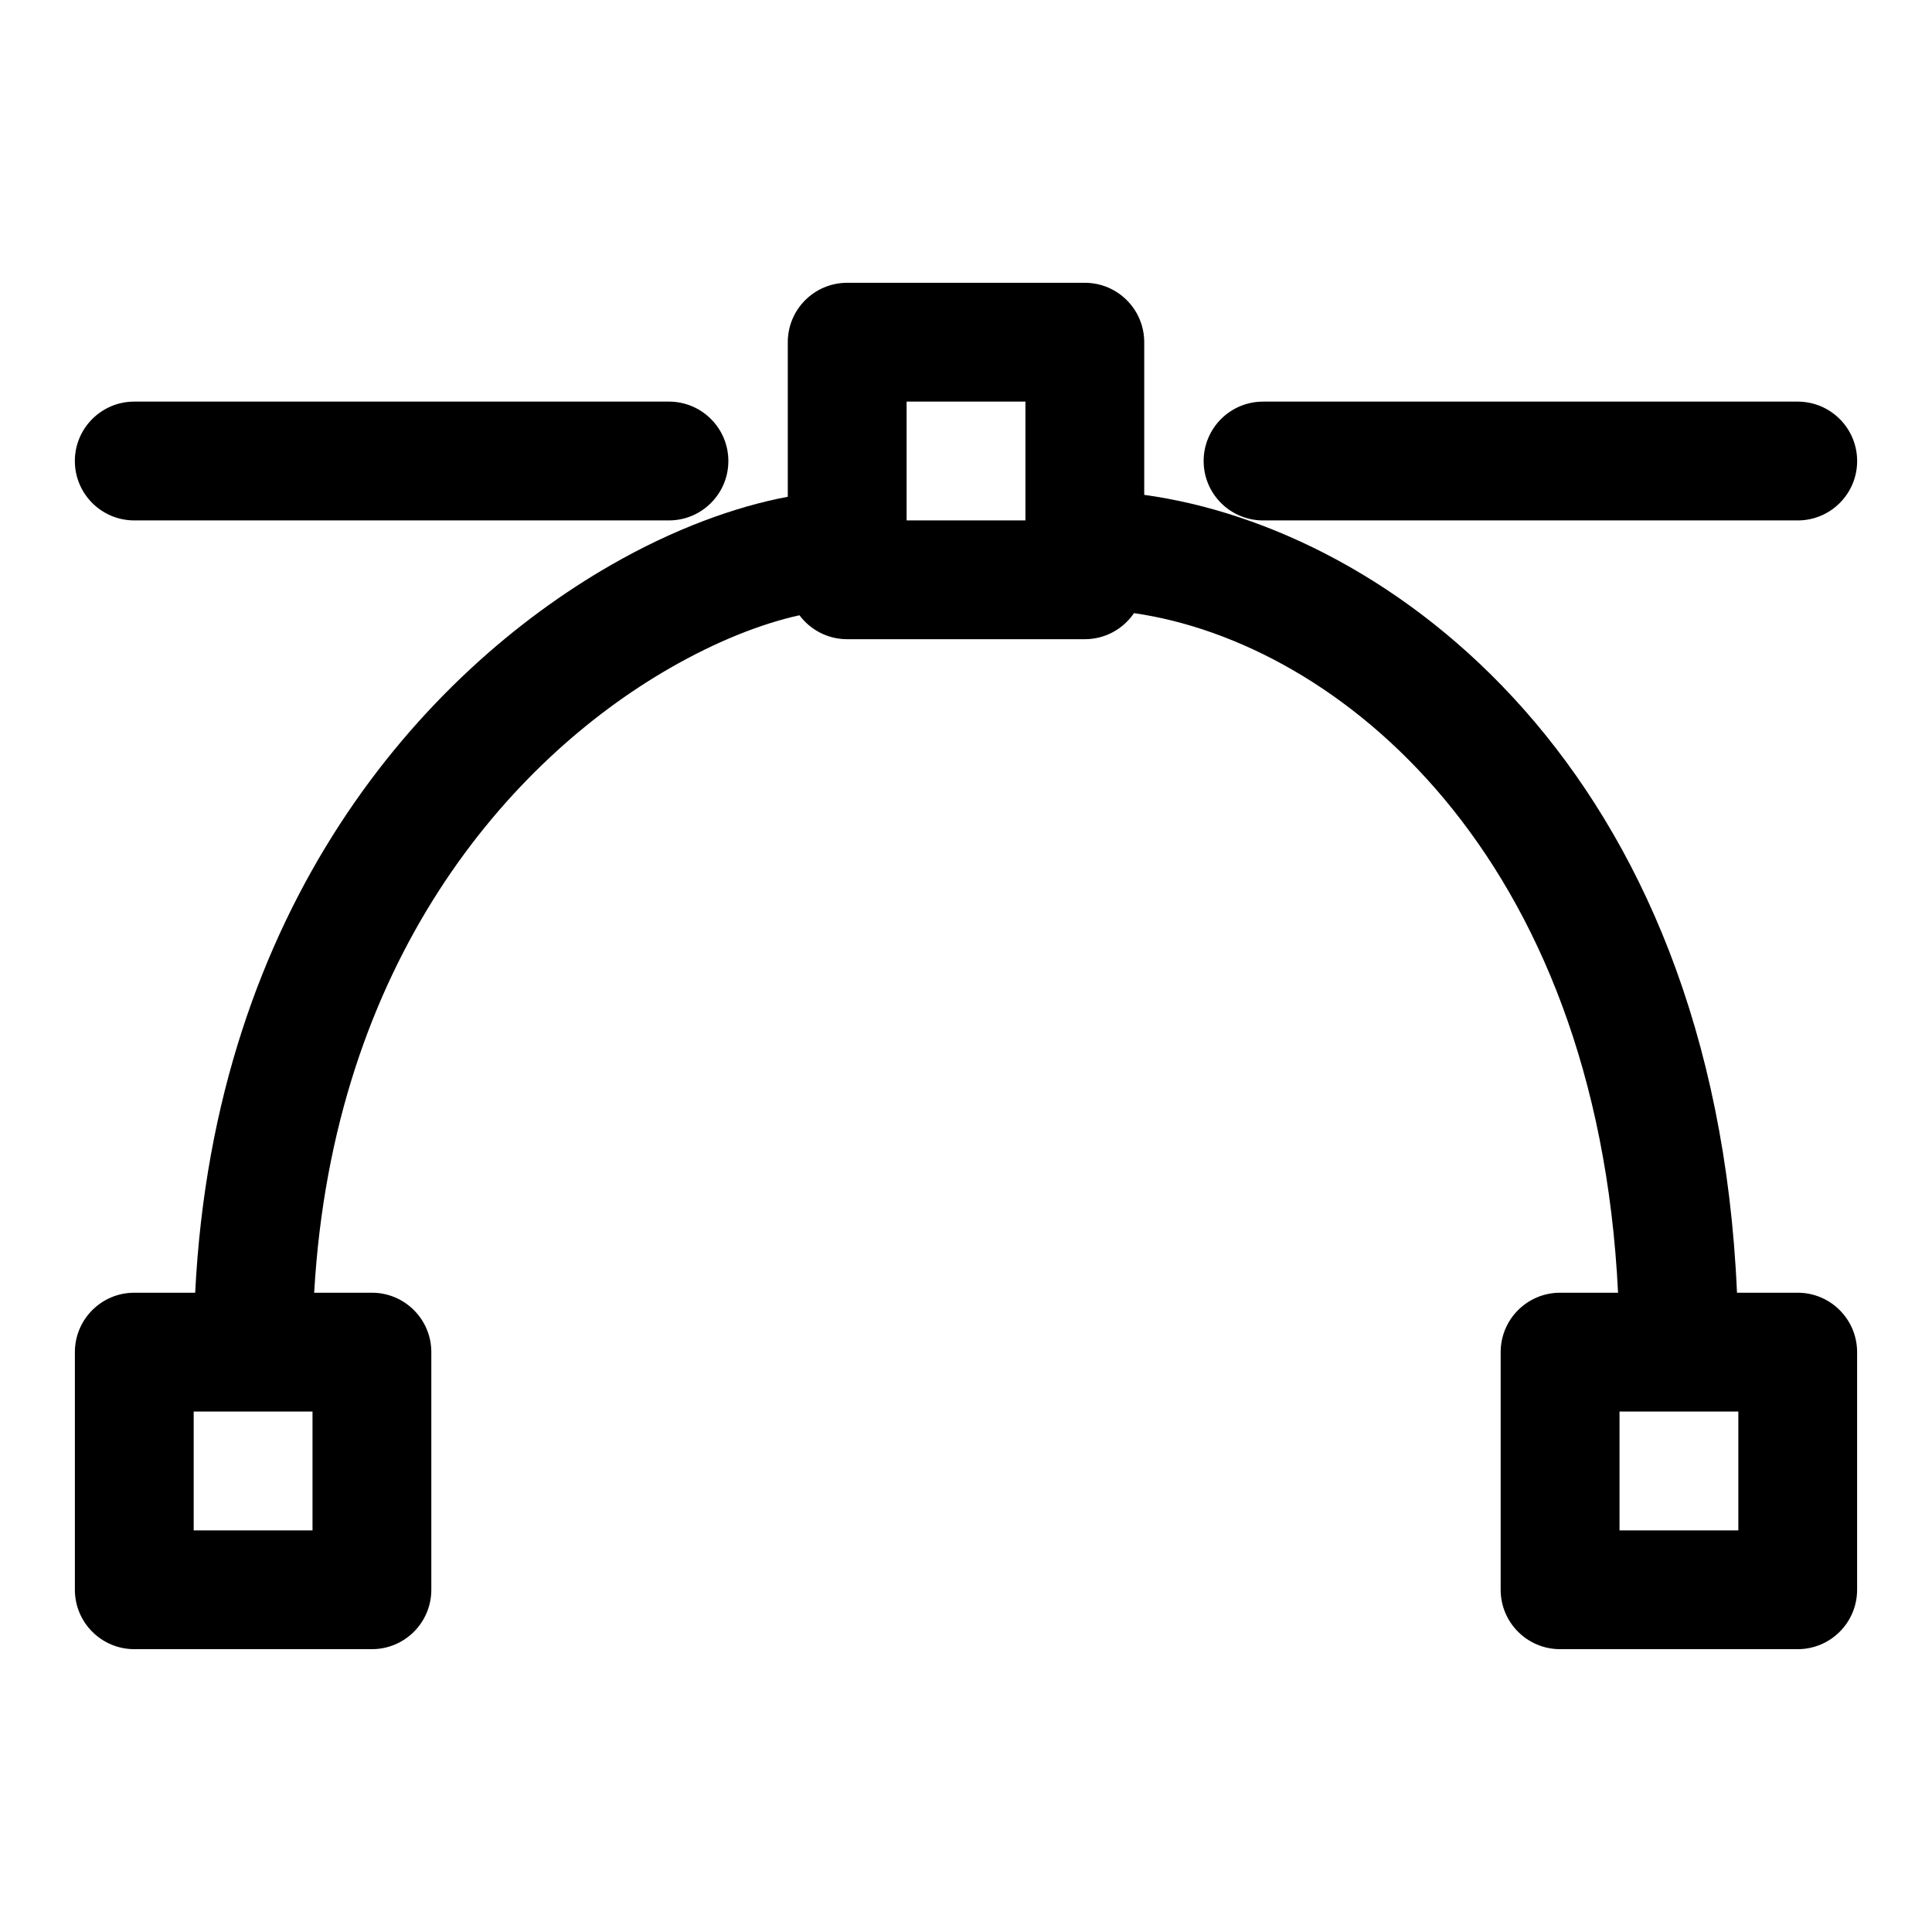
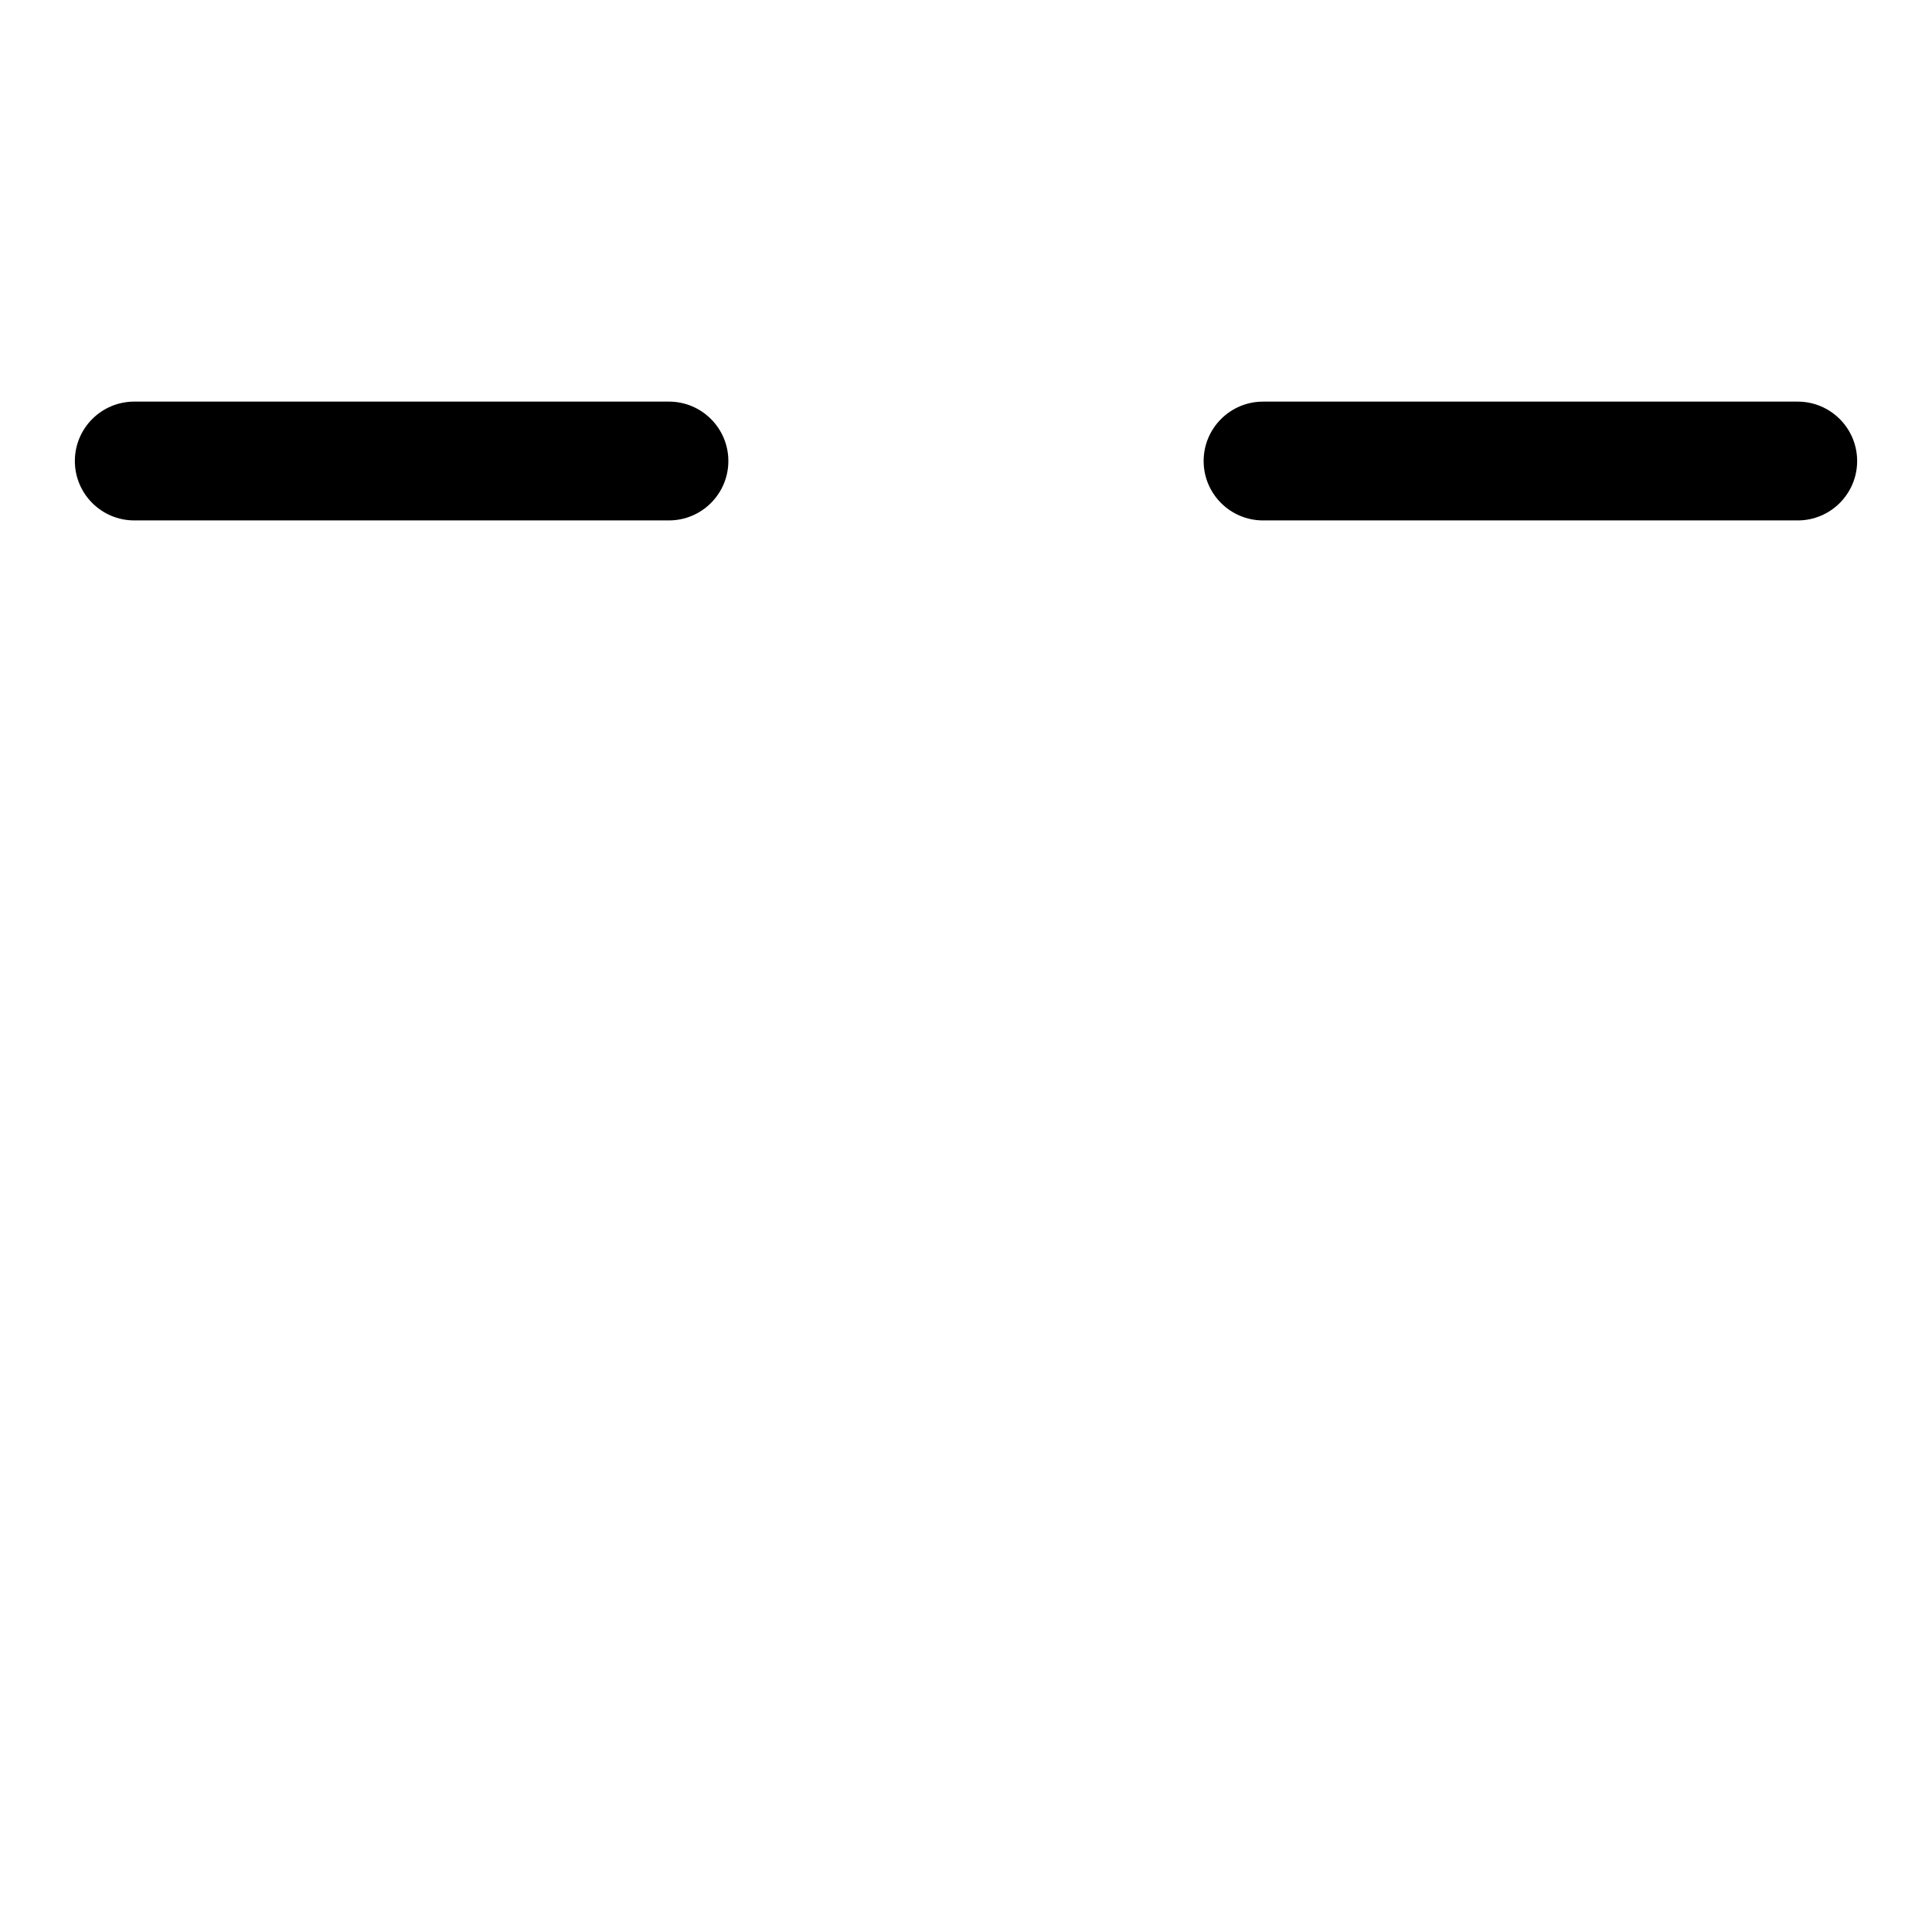
<svg xmlns="http://www.w3.org/2000/svg" fill="#000000" width="800px" height="800px" version="1.1" viewBox="144 144 512 512">
  <g fill-rule="evenodd">
    <path d="m321.28 250.43h-141.7c-8.691 0-15.742 7.055-15.742 15.742 0 8.691 7.055 15.742 15.742 15.742h141.7c8.691 0 15.742-7.055 15.742-15.742 0-8.691-7.055-15.742-15.742-15.742zm157.44 31.488h141.7c8.691 0 15.742-7.055 15.742-15.742 0-8.691-7.055-15.742-15.742-15.742h-141.7c-8.691 0-15.742 7.055-15.742 15.742 0 8.691 7.055 15.742 15.742 15.742z" />
-     <path d="m352.77 275.65v-40.965c0-8.691 7.055-15.742 15.742-15.742h62.977c8.691 0 15.742 7.055 15.742 15.742v40.461c65.07 8.926 151.05 72.406 157.09 211.44h16.09c8.691 0 15.742 7.055 15.742 15.742v62.977c0 8.691-7.055 15.742-15.742 15.742h-62.977c-8.691 0-15.742-7.055-15.742-15.742v-62.977c0-8.691 7.055-15.742 15.742-15.742h15.367c-5.684-116.38-74.156-172.27-128.28-180.1-2.832 4.172-7.621 6.91-13.035 6.91h-62.977c-5.18 0-9.762-2.504-12.641-6.344-10.156 2.234-22.027 6.926-34.352 14.012-42.637 24.512-89.238 77.727-94.258 165.52h15.305c8.691 0 15.742 7.055 15.742 15.742v62.977c0 8.691-7.055 15.742-15.742 15.742h-62.977c-8.691 0-15.742-7.055-15.742-15.742v-62.977c0-8.691 7.055-15.742 15.742-15.742h16.137c5.164-102.7 60.52-164.3 110.11-192.8 16.801-9.668 33.109-15.539 46.934-18.137zm220.42 242.43v31.488h31.488v-31.488zm-377.86 0v31.488h31.488v-31.488zm188.93-267.65v31.488h31.488v-31.488z" />
  </g>
</svg>